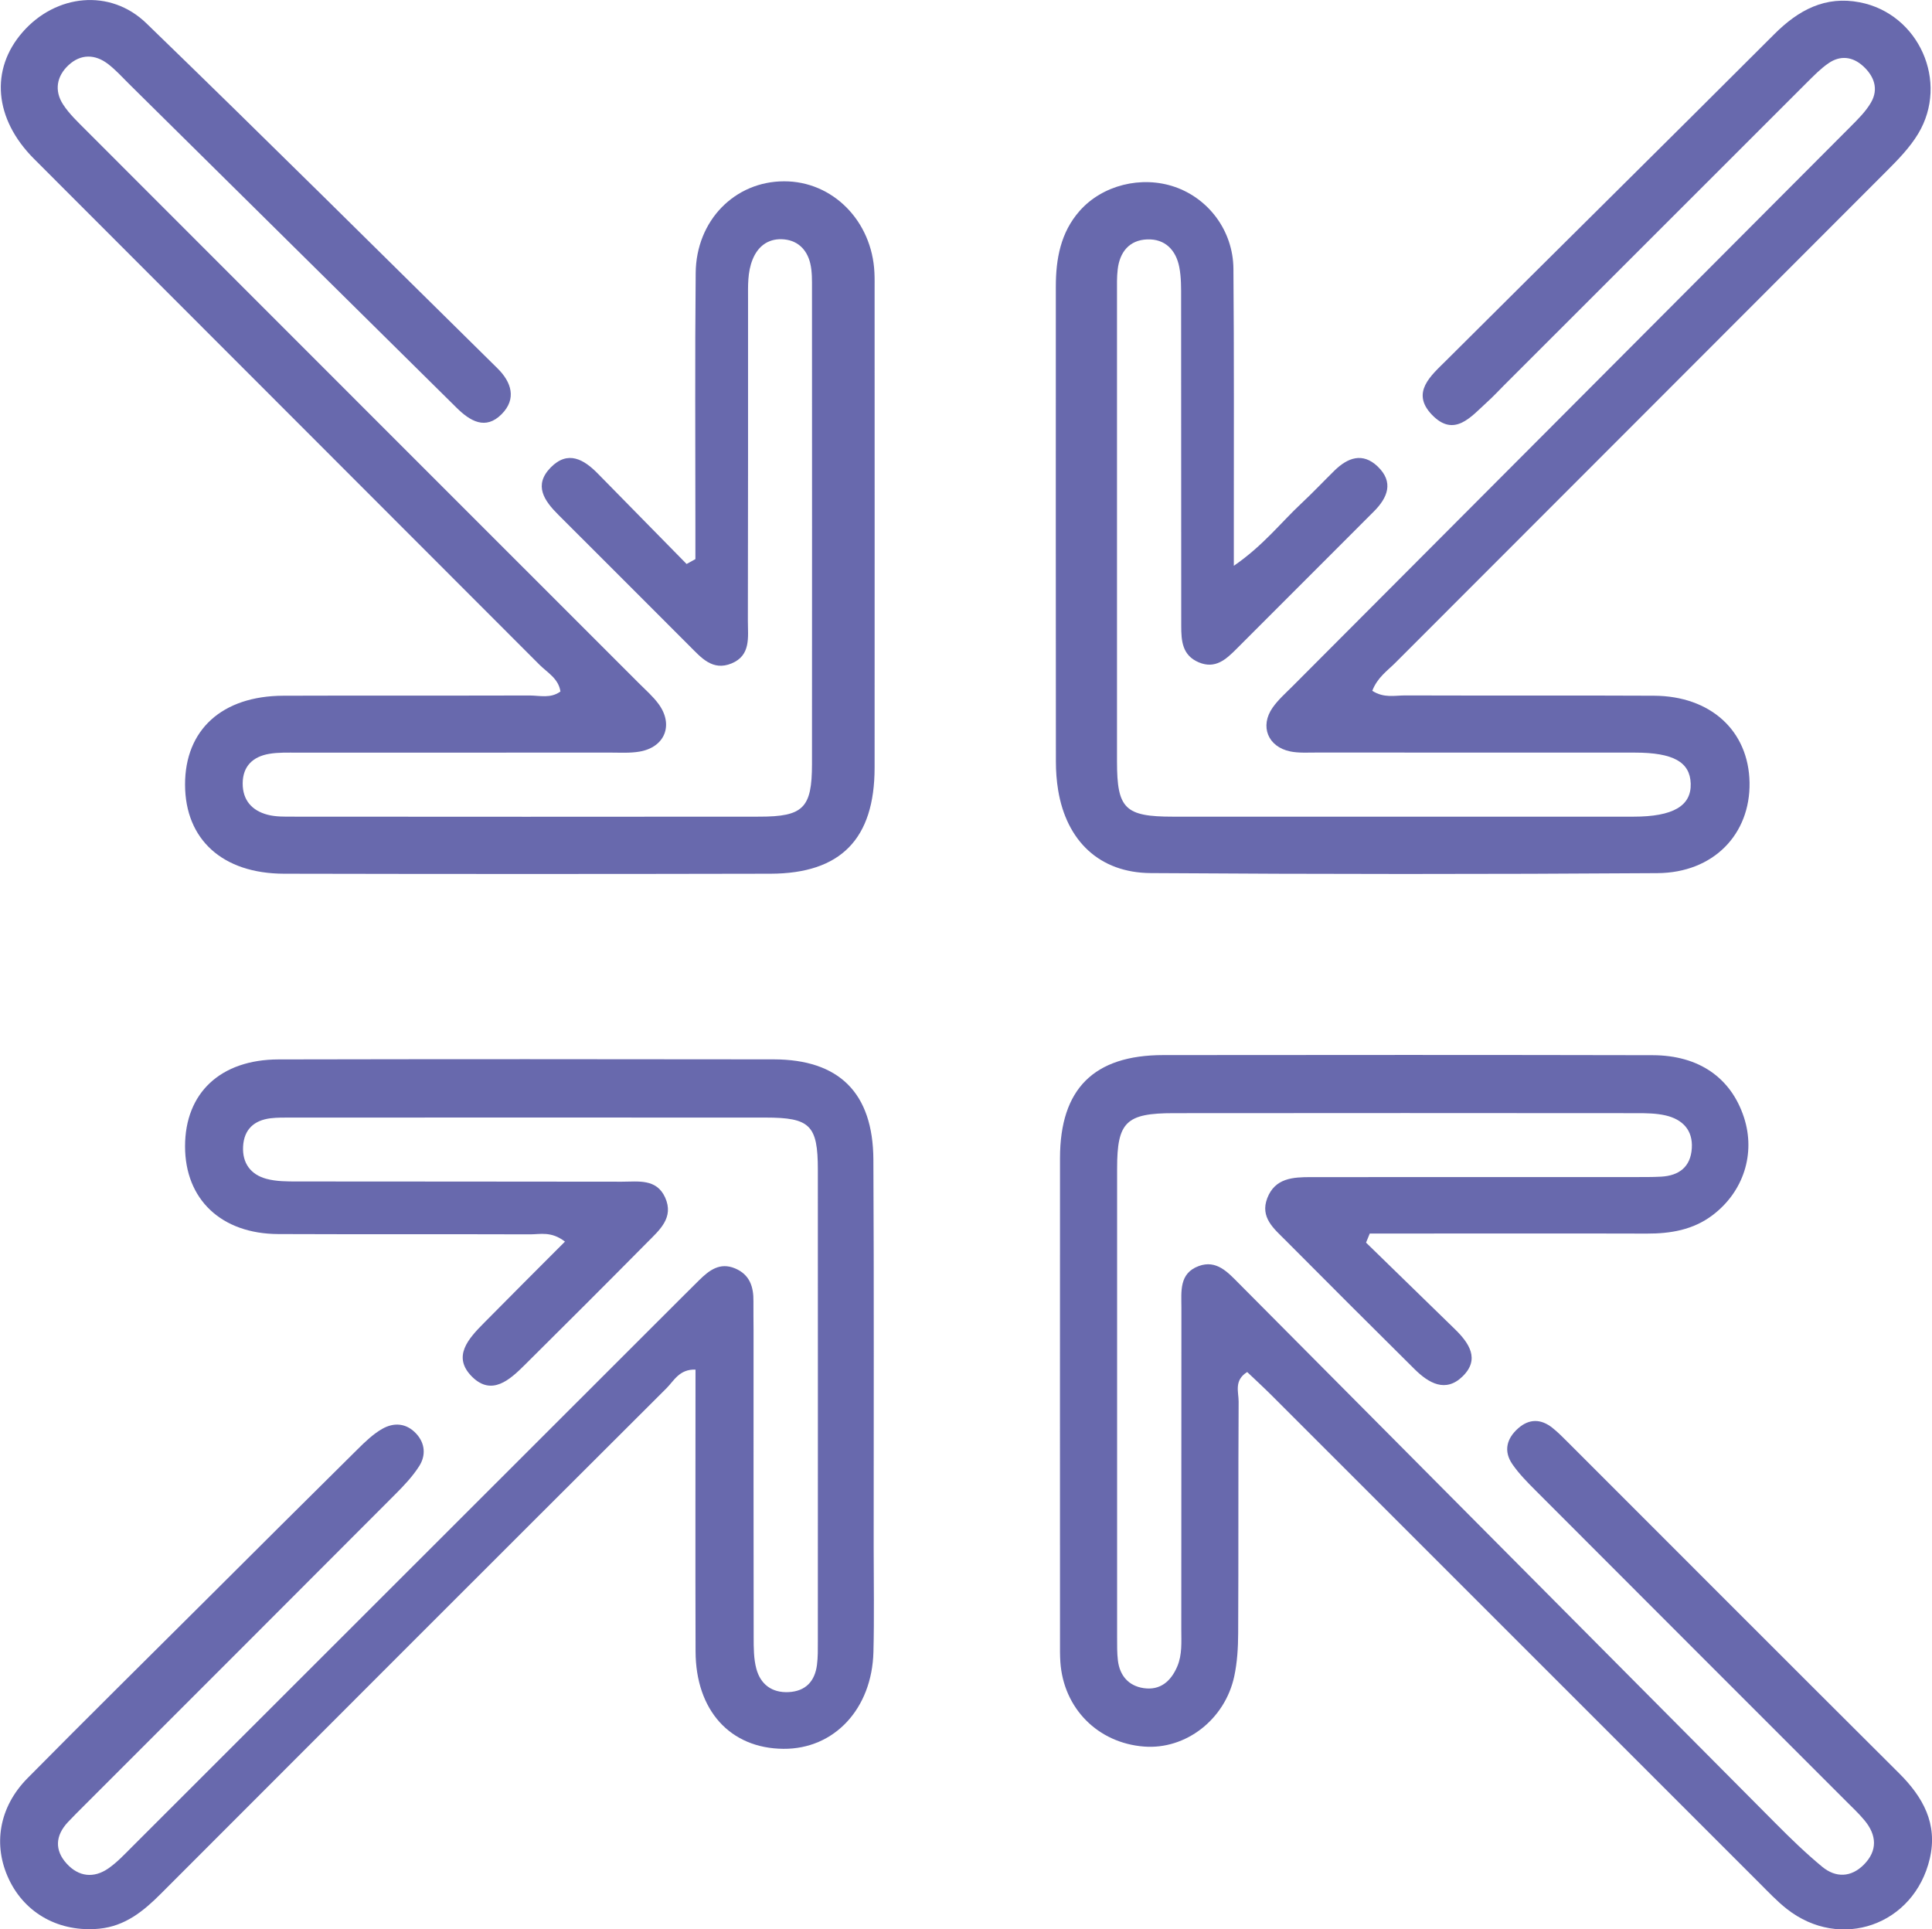
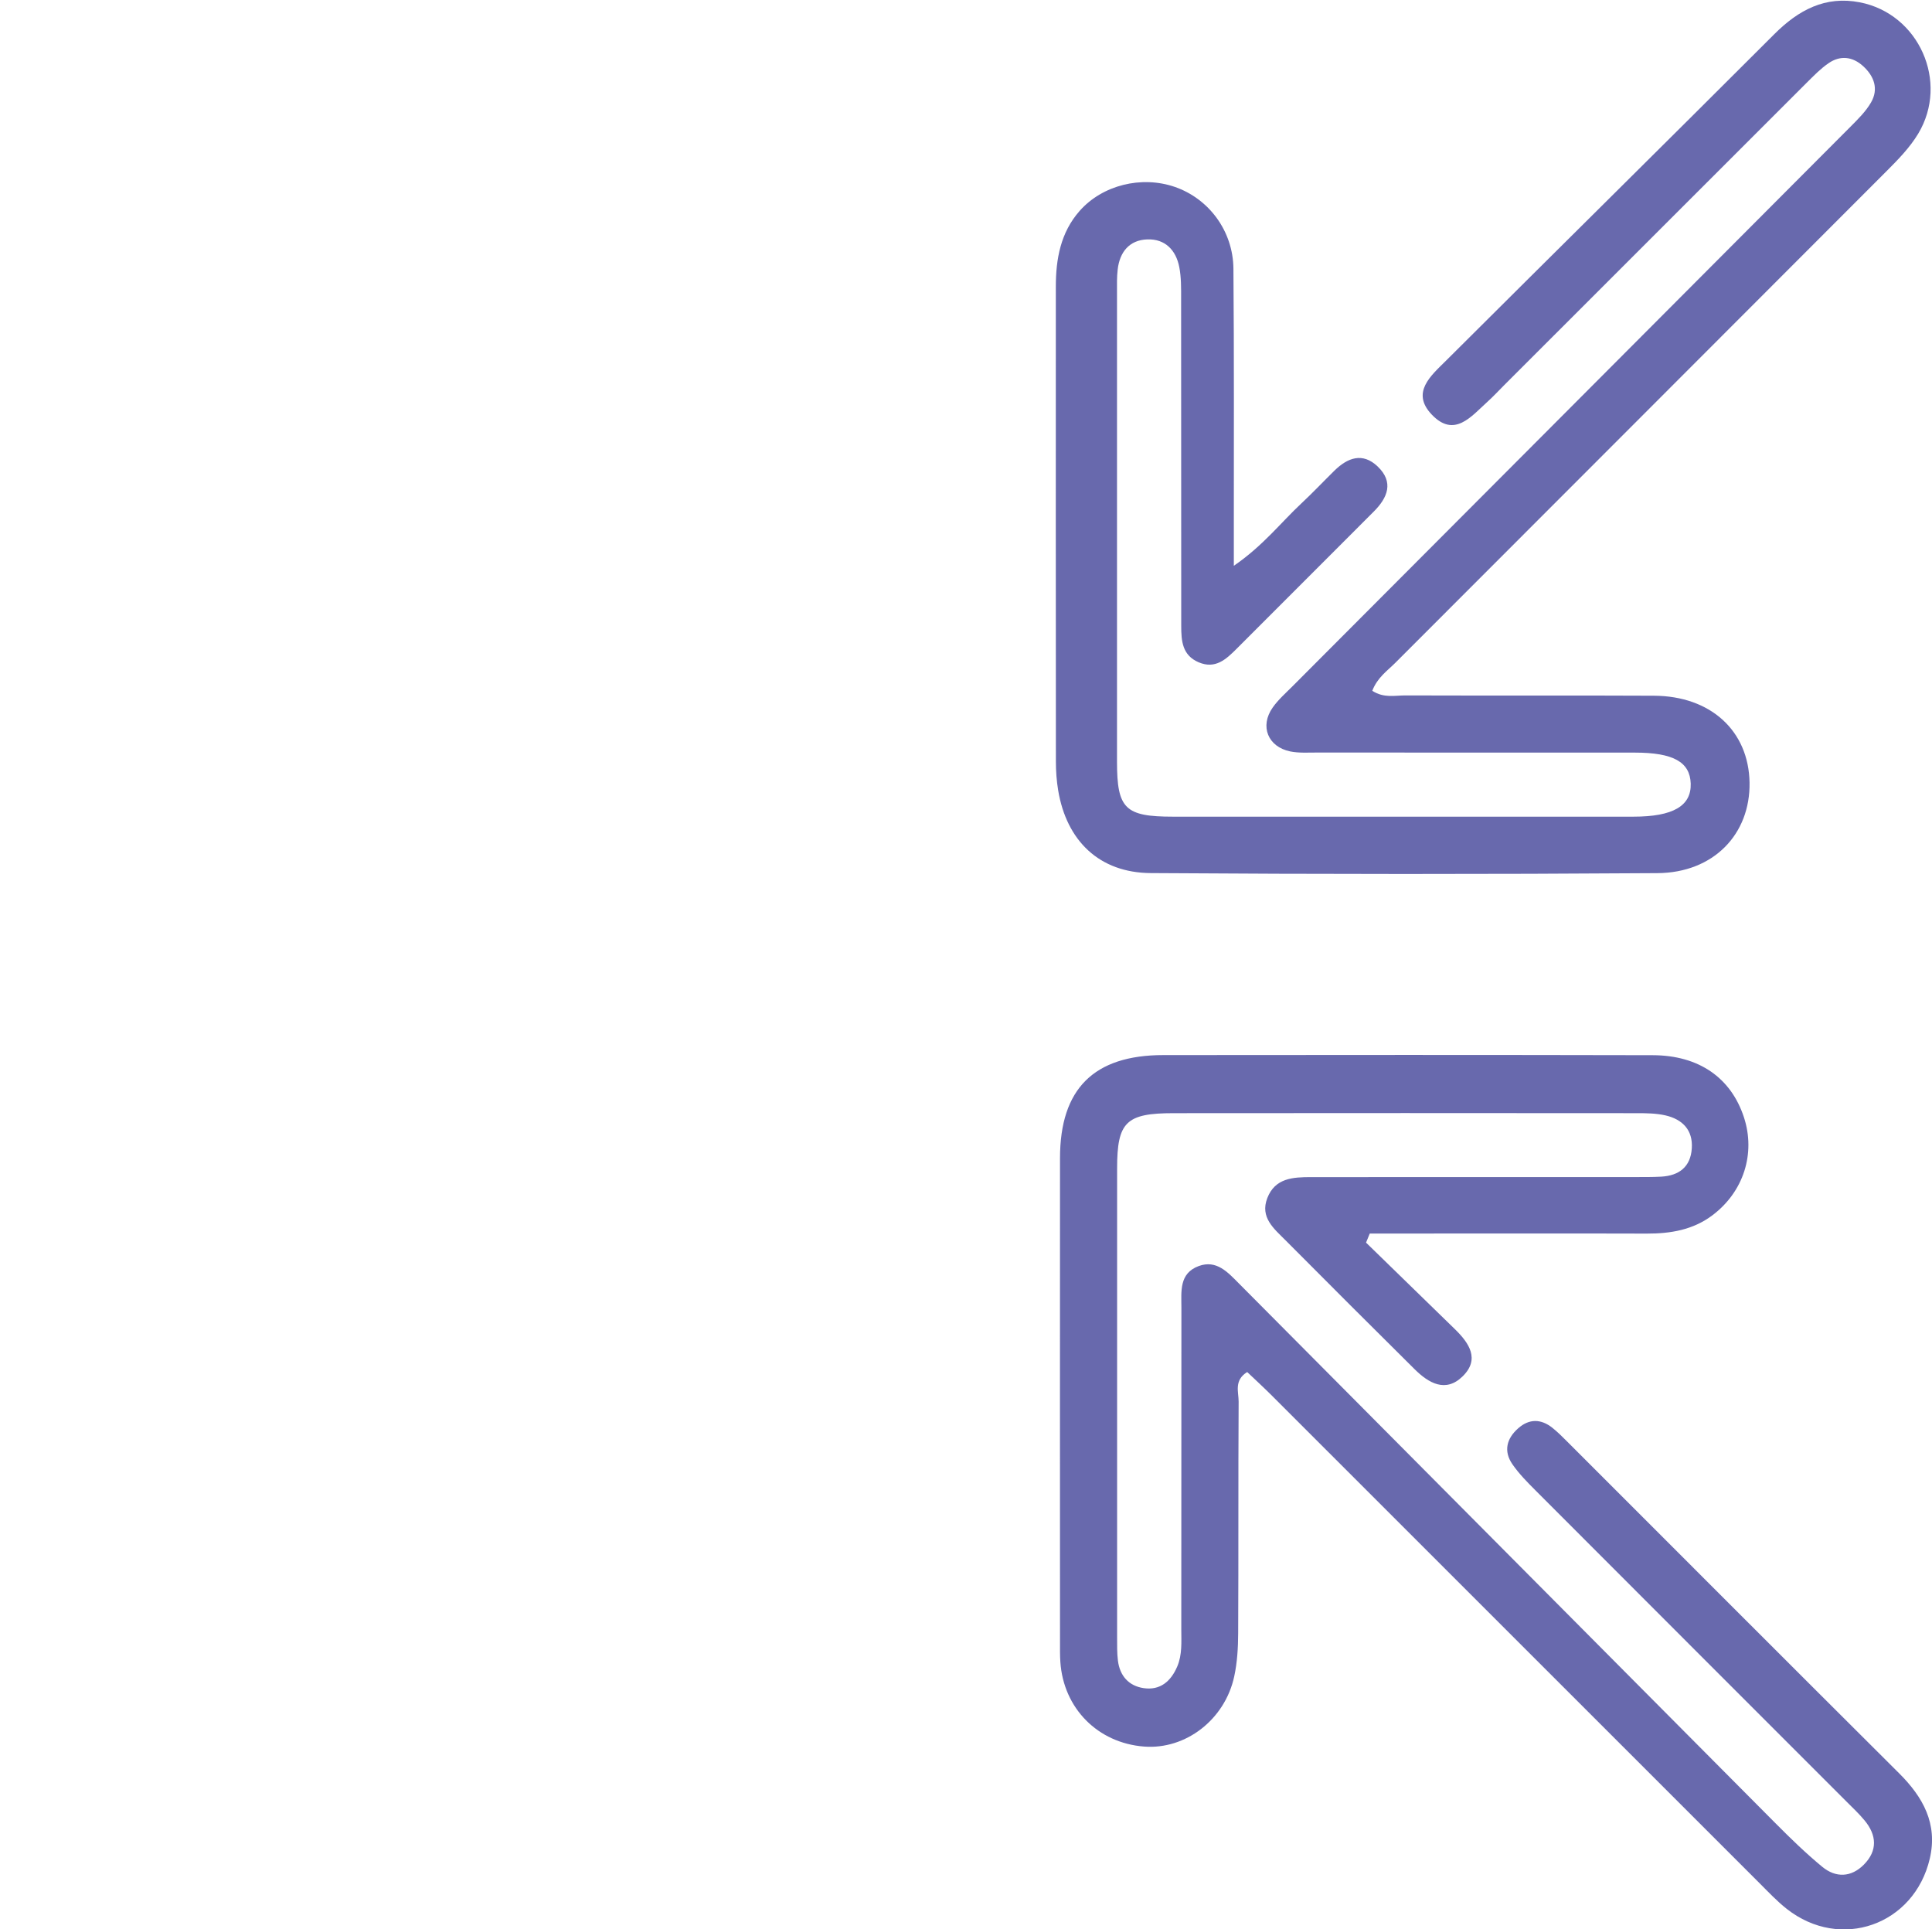
<svg xmlns="http://www.w3.org/2000/svg" viewBox="0 0 333.56 333.07">
  <g fill="#6869ad">
    <path d="m236.94 119.27c1.99 1.28 3.86.79 5.63.79 14.33.05 28.66-.02 42.99.05 9.8.05 16.34 6.07 16.5 14.98.15 8.91-6.2 15.59-15.91 15.65-29.16.2-58.33.19-87.49-.01-8.85-.06-14.52-5.56-15.97-14.3-.27-1.64-.39-3.31-.39-4.97-.02-27.33-.02-54.66-.01-81.99 0-4.77.82-9.32 4.1-13.05 3.94-4.47 10.68-6.14 16.45-4.15 5.86 2.03 10.05 7.59 10.11 14.11.13 15 .06 30 .07 44.99v6.31c5.09-3.5 8.11-7.46 11.68-10.79 1.95-1.82 3.78-3.76 5.68-5.63 2.29-2.25 4.87-3.21 7.47-.73 2.83 2.71 1.74 5.38-.68 7.8-7.89 7.9-15.79 15.79-23.68 23.69-1.82 1.82-3.67 3.54-6.54 2.32-2.84-1.21-3.01-3.7-3.01-6.28 0-18.83 0-37.66-.02-56.49 0-1.83.03-3.69-.32-5.47-.57-2.93-2.46-4.89-5.53-4.77-3.08.11-4.75 2.17-5.1 5.18-.16 1.32-.12 2.66-.12 3.99 0 27-.01 53.99 0 80.99 0 8.14 1.39 9.5 9.67 9.5 26.5.01 52.99.01 79.49 0 6.85 0 10.01-1.86 9.89-5.71-.12-3.73-3.01-5.35-9.66-5.35-18.33 0-36.66 0-54.99-.01-1.5 0-3.04.1-4.48-.19-3.87-.79-5.31-4.36-3.04-7.58.95-1.35 2.22-2.47 3.4-3.65 32.12-32.21 64.26-64.42 96.37-96.64 1.28-1.29 2.63-2.61 3.53-4.17 1.36-2.35.52-4.56-1.37-6.28-1.8-1.64-3.93-1.9-5.96-.5-1.36.93-2.54 2.15-3.72 3.32-17.45 17.43-34.89 34.87-52.33 52.31-.94.94-1.85 1.93-2.84 2.82-2.81 2.54-5.73 6.31-9.63 2.2-3.62-3.81-.12-6.71 2.45-9.27 18.88-18.82 37.86-37.55 56.71-56.4 4.16-4.16 8.79-6.65 14.75-5.49 10.2 1.97 15.47 13.74 10.08 22.69-1.44 2.39-3.47 4.47-5.46 6.46-28.25 28.31-56.55 56.58-84.81 84.88-1.39 1.39-3.1 2.54-3.98 4.84z" />
-     <path d="m120.06 96.54c0-1.81 0-3.62 0-5.42 0-14.66-.09-29.33.05-43.99.08-9.07 6.76-15.82 15.26-15.83 8.39-.02 15.19 6.85 15.6 15.76.05 1 .03 2 .03 3 0 27.49.02 54.99 0 82.48-.01 12.29-5.83 18.27-17.97 18.3-27.99.06-55.99.06-83.98 0-10.65-.02-17.08-5.92-17.1-15.37-.02-9.48 6.39-15.33 16.99-15.36 14.16-.05 28.33 0 42.49-.04 1.75 0 3.63.56 5.33-.69-.34-2.25-2.25-3.25-3.6-4.6-29.08-29.14-58.2-58.22-87.28-87.35-6.9-6.9-7.61-15.44-1.98-21.88 5.74-6.57 15.12-7.58 21.37-1.53 20.35 19.7 40.44 39.67 60.61 59.56 2.44 2.4 3.34 5.29.73 7.92-2.78 2.8-5.44 1.21-7.79-1.11-18.83-18.63-37.67-37.25-56.52-55.88-1.18-1.17-2.31-2.43-3.62-3.44-2.26-1.75-4.74-1.77-6.83.16-2.05 1.89-2.52 4.4-.96 6.8 1.07 1.65 2.57 3.05 3.97 4.46 31.8 31.83 63.62 63.64 95.43 95.45 1.18 1.18 2.46 2.29 3.43 3.62 2.62 3.6 1.07 7.45-3.31 8.2-1.63.28-3.32.17-4.99.17-18 .01-35.99 0-53.99.01-1.66 0-3.36-.07-4.98.21-2.76.48-4.53 2.1-4.55 5.08-.02 2.9 1.59 4.71 4.27 5.42 1.42.38 2.97.34 4.46.34 26.83.02 53.66.03 80.48 0 7.59 0 9.07-1.49 9.08-9.07.02-27.33.01-54.66 0-81.98 0-1.49.04-3.04-.3-4.47-.6-2.51-2.33-4.1-4.96-4.17-2.38-.06-4.09 1.26-4.99 3.49-.9 2.22-.79 4.58-.79 6.91 0 18.5.01 36.99-.03 55.49 0 2.77.56 5.96-2.82 7.35-3.3 1.36-5.26-1.03-7.28-3.04-7.54-7.54-15.07-15.09-22.62-22.62-2.43-2.42-4.33-5.1-1.32-8.17 2.97-3.02 5.73-1.41 8.18 1.1 5.09 5.19 10.19 10.37 15.28 15.56.5-.28 1-.55 1.5-.83z" />
    <path d="m235.84 214.52c5.12 4.98 10.23 9.97 15.35 14.95 2.46 2.4 4.36 5.19 1.33 8.15-2.94 2.88-5.87 1.16-8.3-1.25-7.46-7.39-14.88-14.81-22.29-22.26-1.98-1.99-4.42-3.93-3.13-7.27 1.34-3.47 4.44-3.62 7.52-3.62 18.5 0 37 0 55.5-.01 1.67 0 3.34.02 5-.07 3.07-.18 5.06-1.68 5.27-4.88.21-3.17-1.61-5.01-4.52-5.69-1.6-.37-3.31-.39-4.96-.39-26.67-.02-53.33-.03-80 0-8.21 0-9.74 1.53-9.74 9.53-.01 27 0 54 0 81 0 1.33-.02 2.68.14 3.99.33 2.61 1.85 4.35 4.43 4.74 2.87.43 4.72-1.18 5.81-3.73.88-2.06.7-4.26.7-6.41.01-18.5 0-37 .02-55.5 0-2.8-.44-5.97 3-7.23 3.06-1.12 5.01 1.08 6.89 2.97 30.91 31.08 61.79 62.18 92.7 93.25 2.58 2.6 5.22 5.16 8.04 7.49 2.35 1.94 5.01 1.85 7.21-.38 2.38-2.41 2.21-5.08.11-7.62-.95-1.15-2.05-2.18-3.11-3.24-17.91-17.92-35.83-35.82-53.72-53.75-1.41-1.41-2.83-2.85-3.96-4.48-1.58-2.27-1.02-4.46.99-6.23 1.9-1.68 3.94-1.64 5.9-.08.91.72 1.74 1.56 2.56 2.38 19.1 19.09 38.16 38.2 57.29 57.25 4.15 4.13 6.71 8.73 5.31 14.74-2.69 11.5-15.44 15.98-24.7 8.68-1.69-1.33-3.19-2.93-4.72-4.46-28.05-28.04-56.1-56.09-84.15-84.13-1.39-1.39-2.85-2.73-4.28-4.09-2.33 1.44-1.47 3.47-1.48 5.11-.08 13.33-.01 26.67-.08 40-.01 2.48-.16 5.02-.68 7.44-1.62 7.48-8.4 12.66-15.56 12.11-7.98-.61-13.92-6.59-14.46-14.61-.08-1.16-.06-2.33-.06-3.5 0-27.83-.02-55.66 0-83.49.01-11.95 5.84-17.77 17.83-17.78 28.17-.03 56.33-.04 84.5.02 8 .02 13.52 3.92 15.75 10.72 2.05 6.26-.06 12.86-5.43 16.91-3.35 2.53-7.23 3.18-11.33 3.17-14.17-.04-28.33-.01-42.5-.01-1.78 0-3.56 0-5.34 0-.22.53-.43 1.06-.65 1.59z" />
-     <path d="m97.51 214.33c-2.34-1.79-4.23-1.23-5.98-1.23-14.49-.05-28.99.01-43.48-.05-9.86-.04-16.1-5.99-16.1-15.14 0-9.21 6.09-14.99 16.16-15.01 28.49-.06 56.98-.05 85.47-.01 11.3.02 17.15 5.79 17.21 17.31.12 22.32.04 44.65.05 66.98 0 6 .11 12-.04 17.99-.24 9.85-6.78 16.82-15.54 16.75-9.18-.07-15.14-6.61-15.17-16.82-.05-16.14-.01-32.28-.01-48.65-2.78-.1-3.72 1.93-5 3.21-29.14 29.06-58.23 58.16-87.31 87.28-3 3.01-6.17 5.59-10.61 6.03-6.83.67-12.78-2.55-15.61-8.5-2.81-5.9-1.75-12.47 3.2-17.48 10.19-10.31 20.5-20.49 30.77-30.72 8.73-8.7 17.46-17.41 26.23-26.08 1.29-1.28 2.65-2.59 4.21-3.49 2.04-1.18 4.22-1.03 5.92.83 1.54 1.68 1.65 3.76.51 5.56s-2.66 3.4-4.18 4.92c-17.88 17.93-35.8 35.83-53.71 53.74-.94.94-1.89 1.88-2.8 2.85-2.15 2.32-2.3 4.83-.18 7.15 2.06 2.26 4.67 2.57 7.21.8 1.49-1.04 2.76-2.4 4.05-3.69 31.59-31.56 63.17-63.13 94.75-94.69 1.06-1.06 2.12-2.12 3.19-3.17 1.73-1.7 3.56-3.12 6.19-2.02 2.53 1.06 3.21 3.18 3.17 5.69-.02 1.67.02 3.33.02 5 0 17.66-.01 35.32.02 52.98 0 1.82 0 3.71.46 5.44.72 2.69 2.68 4.18 5.57 4.04 2.94-.15 4.54-1.87 4.9-4.71.17-1.32.15-2.66.15-3.99 0-27.16.02-54.31 0-81.47 0-7.7-1.33-9.02-9.03-9.02-27.32-.02-54.65 0-81.97 0-1.17 0-2.34-.02-3.49.12-2.85.35-4.58 1.93-4.74 4.86-.16 2.88 1.31 4.86 4.01 5.59 1.73.47 3.62.46 5.44.46 18.66.03 37.32 0 55.98.04 2.78 0 5.94-.56 7.43 2.72 1.58 3.49-.98 5.63-3.07 7.74-7.03 7.11-14.11 14.17-21.2 21.21-2.57 2.56-5.65 5.32-9 2.06-3.61-3.52-.65-6.67 2.01-9.36 4.6-4.67 9.25-9.29 13.99-14.05z" />
  </g>
</svg>